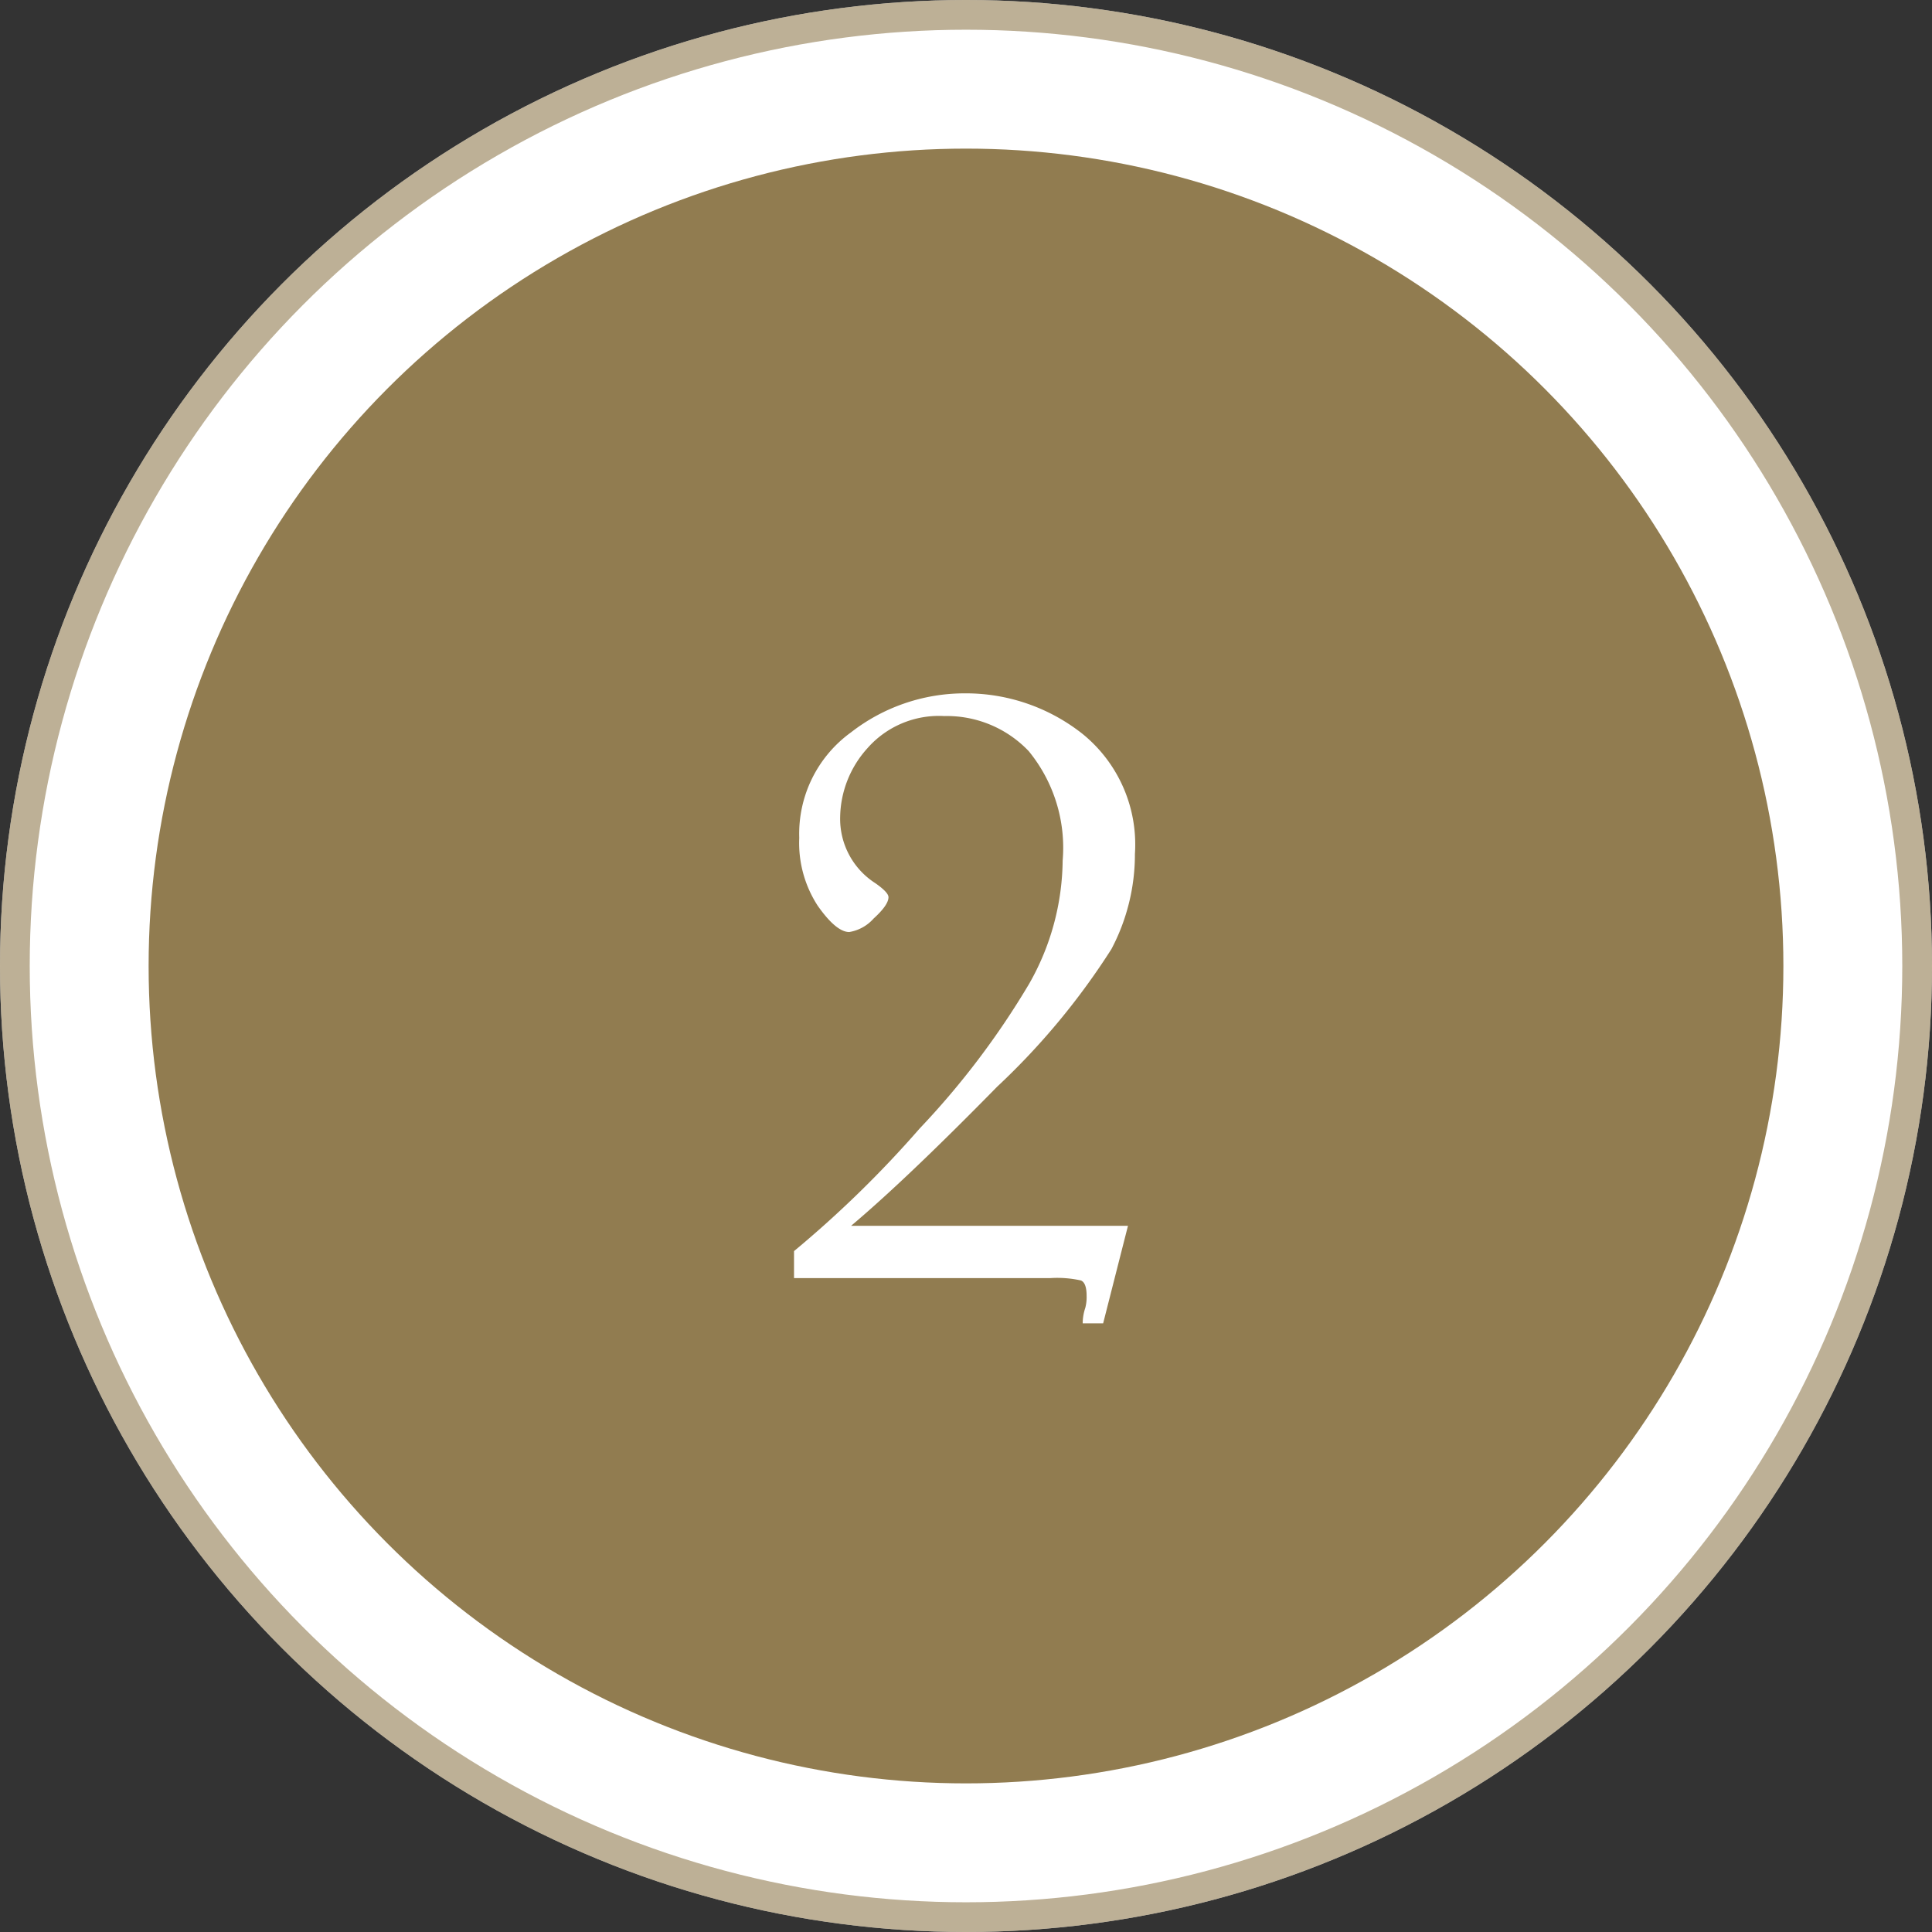
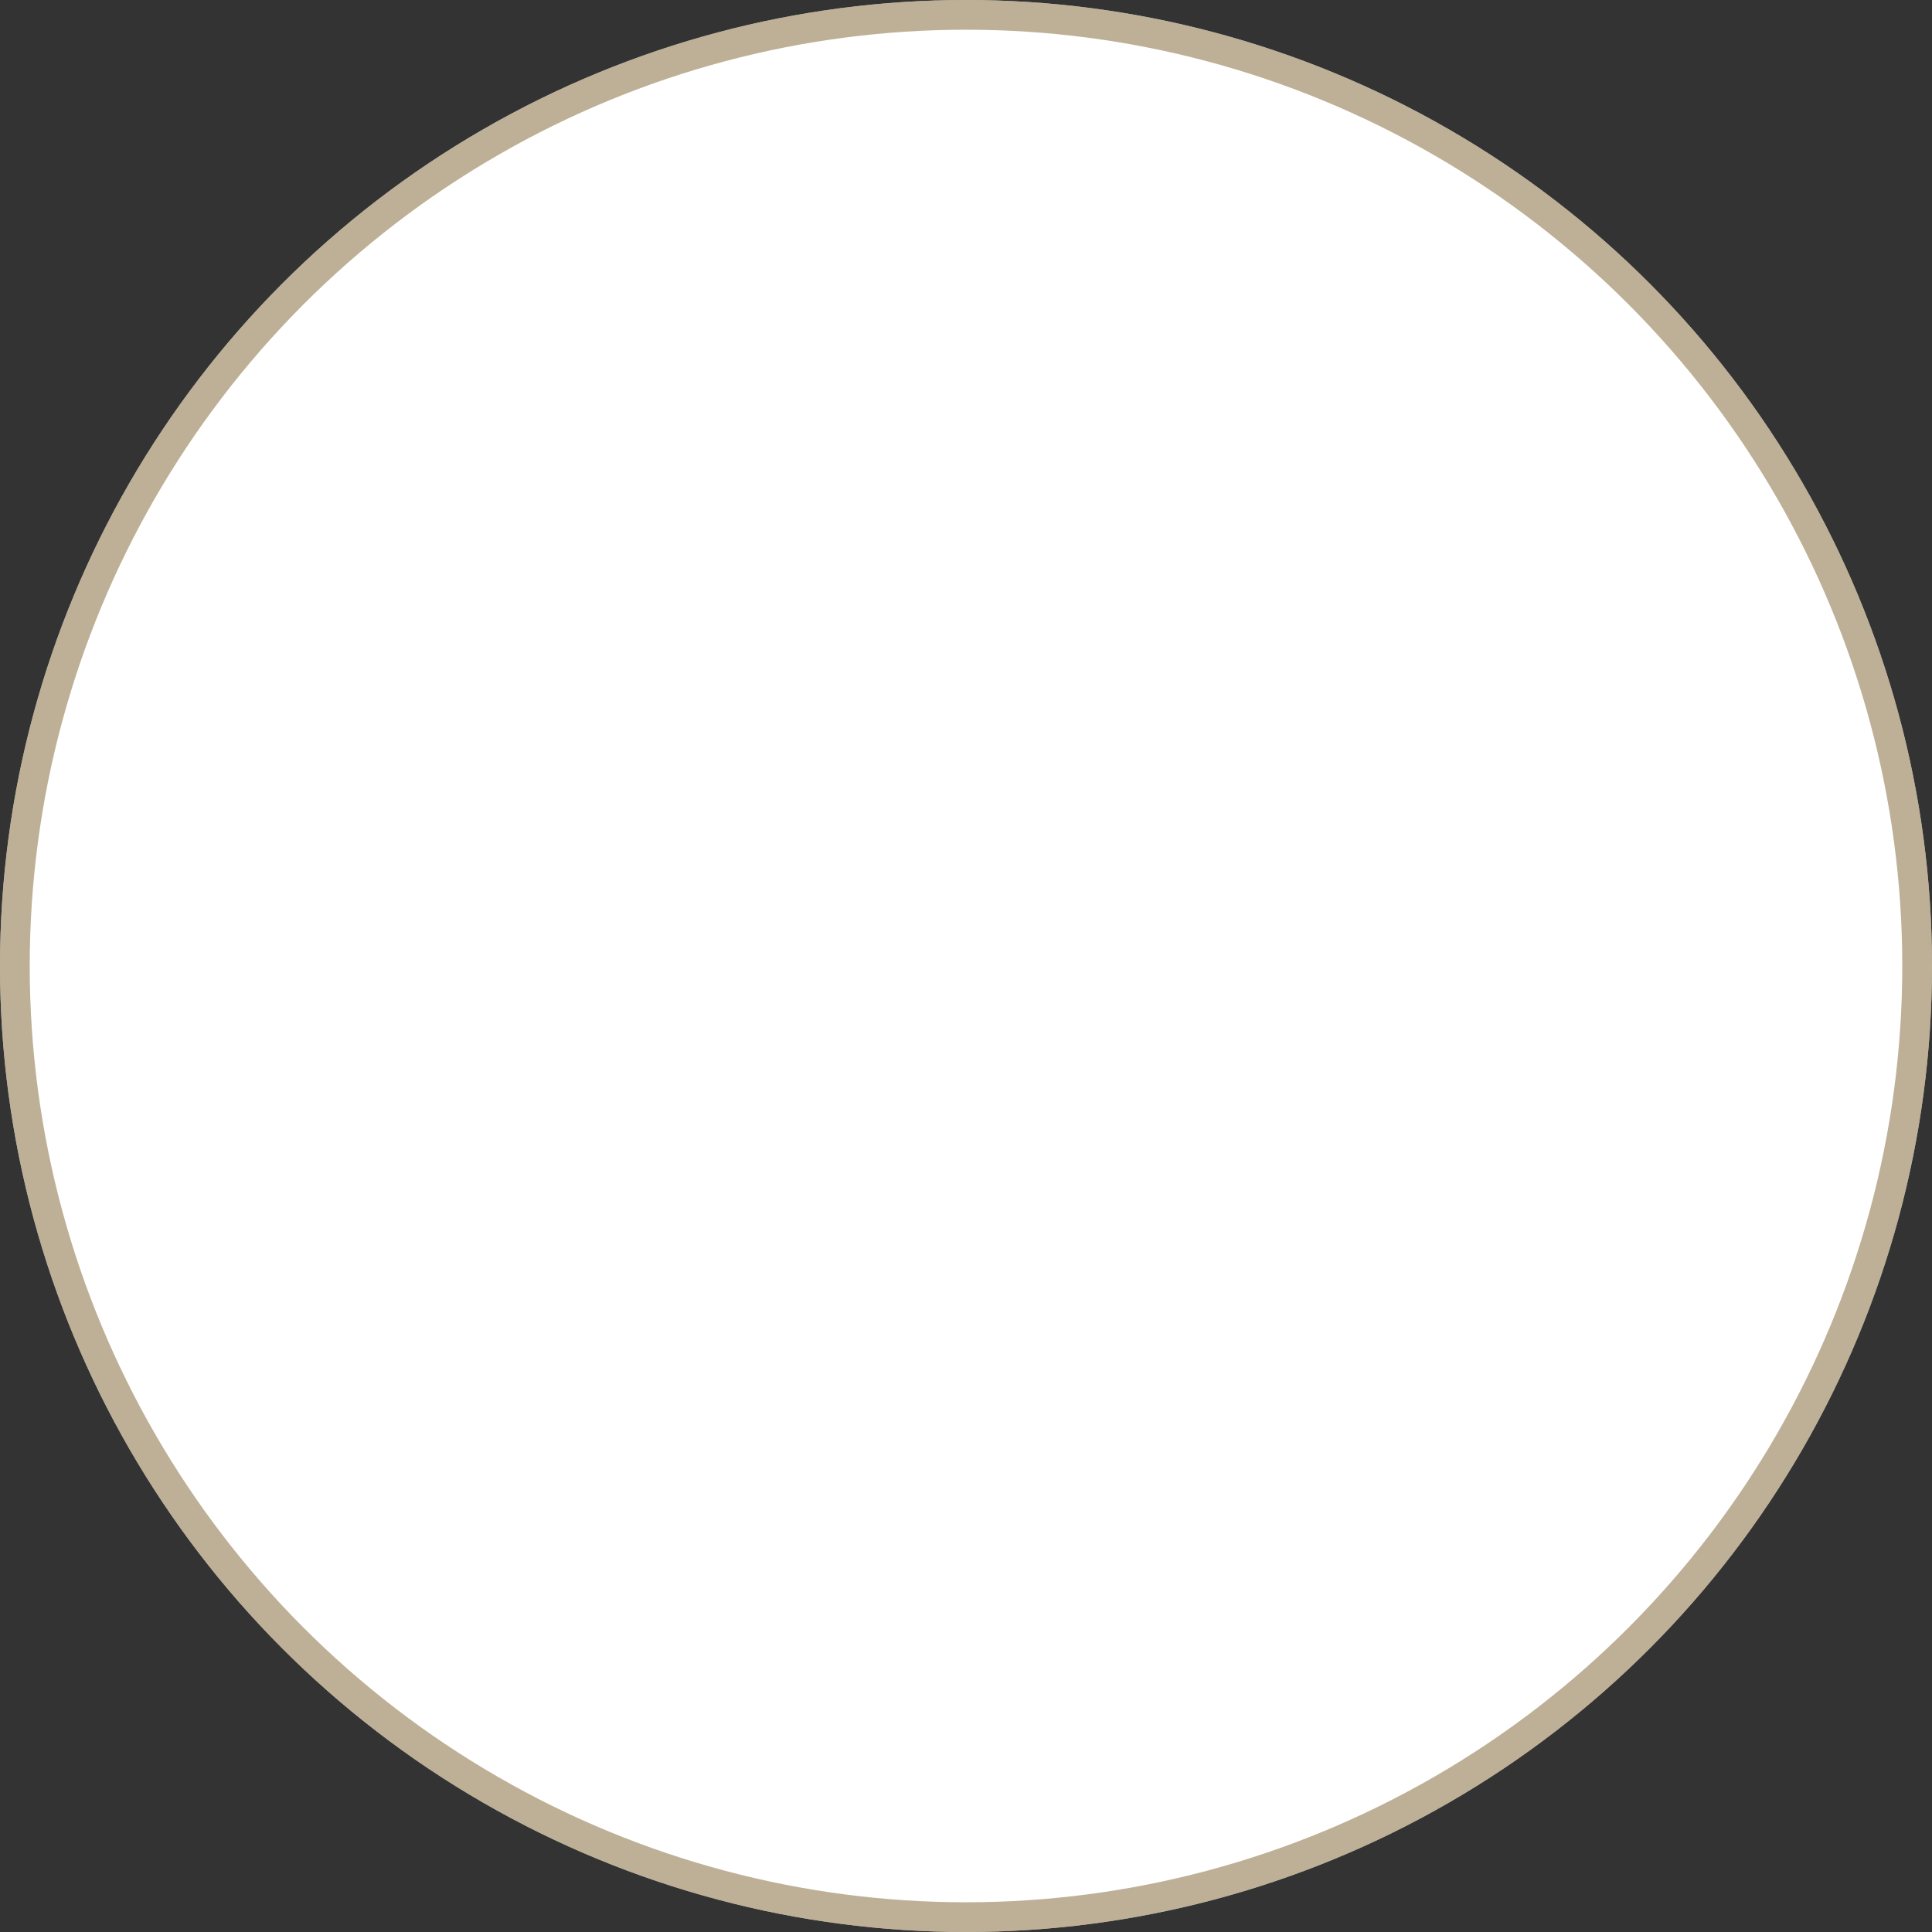
<svg xmlns="http://www.w3.org/2000/svg" width="65" height="65" viewBox="0 0 65 65">
  <rect x="0" y="0" width="65" height="65" fill="#333333" stroke="none" />
  <g id="グループ_9" data-name="グループ 9" transform="translate(-262 -2396)">
    <g id="楕円形_2" data-name="楕円形 2" transform="translate(262 2396)" fill="#fff" stroke="rgba(145,124,80,0.6)" stroke-width="1">
      <circle cx="32.5" cy="32.5" r="32.5" stroke="none" />
      <circle cx="32.5" cy="32.5" r="32" fill="none" />
    </g>
-     <circle id="楕円形_1" data-name="楕円形 1" cx="27.5" cy="27.5" r="27.5" transform="translate(267 2401)" fill="#917c50" />
-     <path id="パス_15" data-name="パス 15" d="M1.714,0V-.908A36.681,36.681,0,0,0,5.94-5.032,27.3,27.3,0,0,0,9.624-9.9a8.521,8.521,0,0,0,1.128-4.146,5.131,5.131,0,0,0-1.143-3.684,3.8,3.8,0,0,0-2.842-1.179,3.2,3.2,0,0,0-2.585,1.084,3.53,3.53,0,0,0-.916,2.314,2.571,2.571,0,0,0,1.187,2.227q.439.308.439.469,0,.264-.5.718a1.394,1.394,0,0,1-.82.454q-.439,0-1.062-.886A3.874,3.874,0,0,1,1.89-14.81a4.211,4.211,0,0,1,1.743-3.552,6.221,6.221,0,0,1,3.823-1.311,6.322,6.322,0,0,1,3.962,1.362,4.791,4.791,0,0,1,1.765,4.043,6.825,6.825,0,0,1-.791,3.2A23.985,23.985,0,0,1,8.547-6.438Q5.493-3.325,3.633-1.758h9.316l-.835,3.281h-.688A1.659,1.659,0,0,1,11.514,1a1.425,1.425,0,0,0,.044-.4q0-.439-.19-.52A3.677,3.677,0,0,0,10.342,0Z" transform="translate(287 2439)" fill="#fff" />
+     <path id="パス_15" data-name="パス 15" d="M1.714,0V-.908A36.681,36.681,0,0,0,5.94-5.032,27.3,27.3,0,0,0,9.624-9.9a8.521,8.521,0,0,0,1.128-4.146,5.131,5.131,0,0,0-1.143-3.684,3.8,3.8,0,0,0-2.842-1.179,3.2,3.2,0,0,0-2.585,1.084,3.53,3.53,0,0,0-.916,2.314,2.571,2.571,0,0,0,1.187,2.227q.439.308.439.469,0,.264-.5.718a1.394,1.394,0,0,1-.82.454q-.439,0-1.062-.886A3.874,3.874,0,0,1,1.89-14.81a4.211,4.211,0,0,1,1.743-3.552,6.221,6.221,0,0,1,3.823-1.311,6.322,6.322,0,0,1,3.962,1.362,4.791,4.791,0,0,1,1.765,4.043,6.825,6.825,0,0,1-.791,3.2A23.985,23.985,0,0,1,8.547-6.438h9.316l-.835,3.281h-.688A1.659,1.659,0,0,1,11.514,1a1.425,1.425,0,0,0,.044-.4q0-.439-.19-.52A3.677,3.677,0,0,0,10.342,0Z" transform="translate(287 2439)" fill="#fff" />
  </g>
</svg>